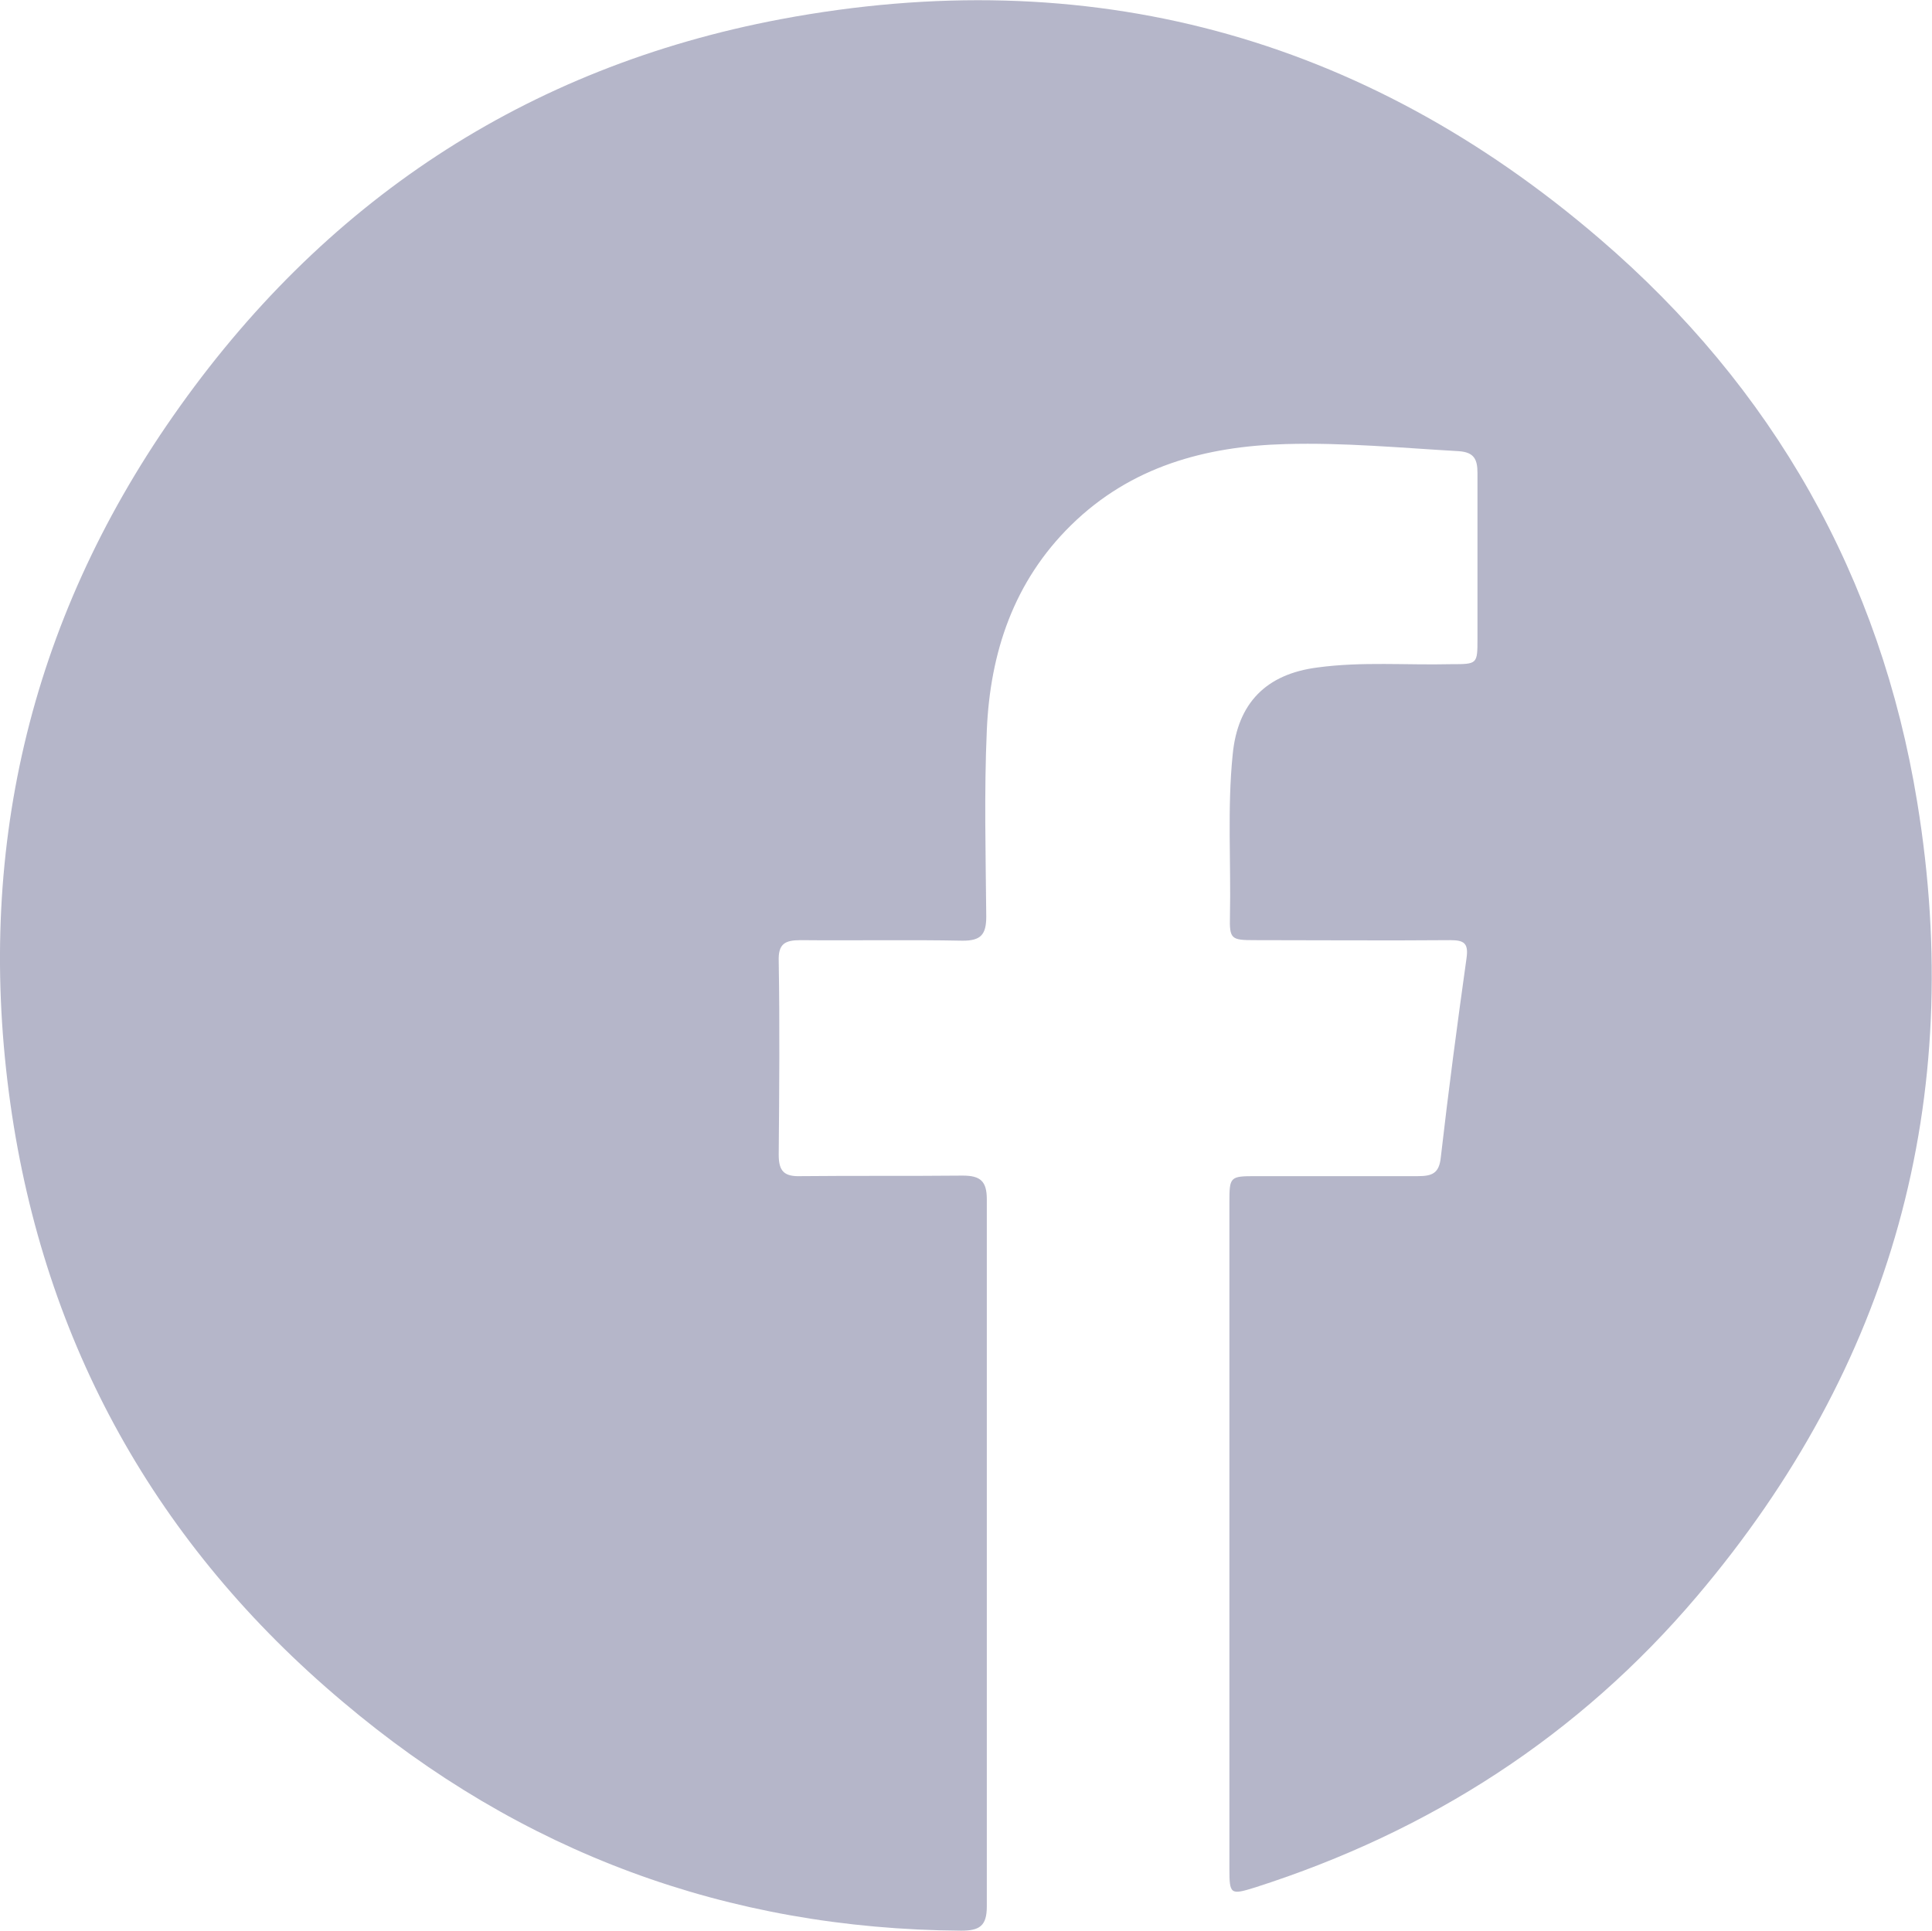
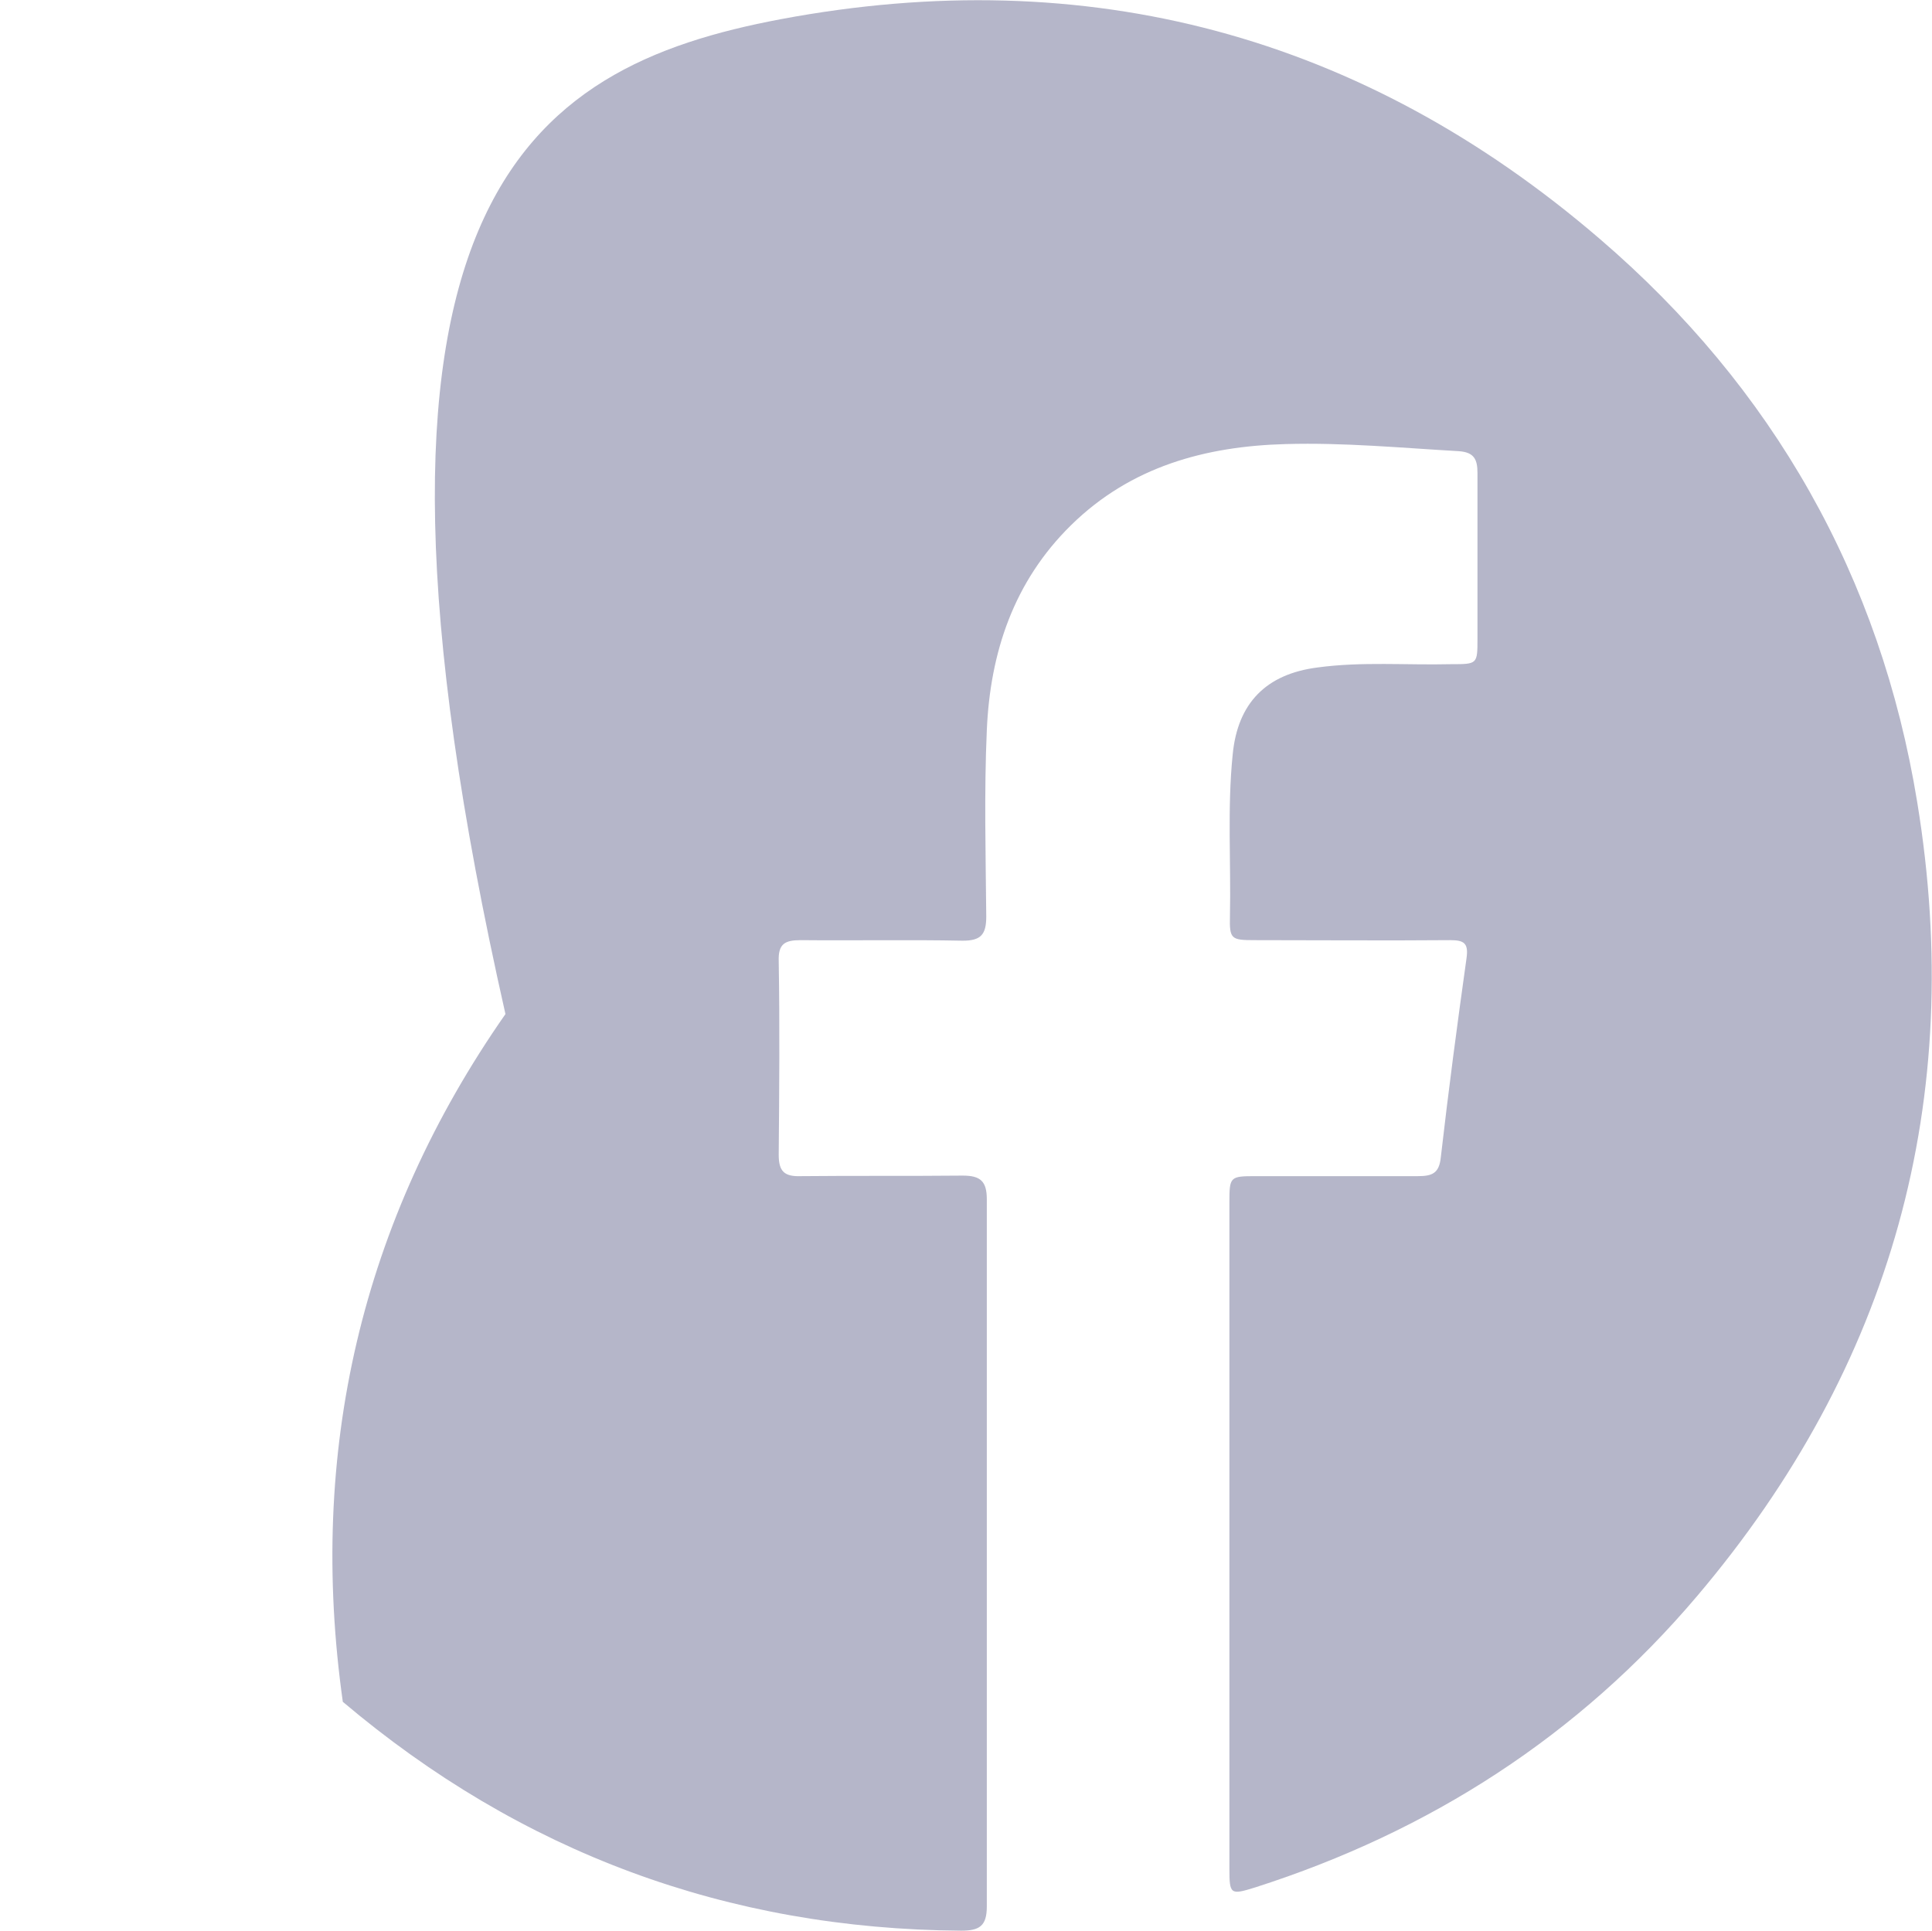
<svg xmlns="http://www.w3.org/2000/svg" id="Layer_2" data-name="Layer 2" viewBox="0 0 35.28 35.27">
  <defs>
    <style>
      .cls-1 {
        fill: #b5b6c9;
        stroke-width: 0px;
      }
    </style>
  </defs>
  <g id="Layer_1-2" data-name="Layer 1">
-     <path class="cls-1" d="m22.45,28.01c0-2.02,0-4.03,0-6.05,0-.47.01-.48.48-.48.99,0,1.97,0,2.96,0,.26,0,.39-.05.42-.34.14-1.22.3-2.43.47-3.64.04-.28-.05-.33-.3-.33-1.19.01-2.38,0-3.57,0-.43,0-.46-.02-.45-.44.02-.98-.05-1.97.05-2.95.09-.94.61-1.47,1.55-1.59.81-.11,1.62-.04,2.44-.06.48,0,.48,0,.48-.47,0-1.01,0-2.02,0-3.02,0-.25-.06-.38-.34-.4-1.05-.06-2.1-.16-3.16-.13-1.47.04-2.83.41-3.92,1.48-1.05,1.03-1.48,2.33-1.54,3.75-.05,1.13-.02,2.27-.01,3.4,0,.33-.1.44-.43.44-.98-.02-1.97,0-2.96-.01-.29,0-.41.07-.4.38.02,1.18.01,2.36,0,3.54,0,.3.1.4.4.39.98-.01,1.97,0,2.96-.01.32,0,.44.1.44.43,0,4.31,0,8.61,0,12.92,0,.36-.14.44-.47.44-4.27-.03-8.04-1.43-11.29-4.18C2.86,28.22.81,24.55.19,20.16c-.64-4.55.33-8.78,2.97-12.56C5.88,3.7,9.59,1.23,14.26.35c5.6-1.05,10.62.29,14.95,4.01,3.17,2.72,5.13,6.18,5.8,10.29.89,5.43-.46,10.3-4.02,14.5-2.16,2.55-4.88,4.3-8.07,5.32-.45.14-.47.13-.47-.34,0-2.04,0-4.08,0-6.12Z" />
+     <path class="cls-1" d="m22.45,28.01c0-2.02,0-4.03,0-6.05,0-.47.01-.48.48-.48.99,0,1.97,0,2.96,0,.26,0,.39-.05.42-.34.14-1.22.3-2.43.47-3.64.04-.28-.05-.33-.3-.33-1.19.01-2.38,0-3.57,0-.43,0-.46-.02-.45-.44.02-.98-.05-1.97.05-2.95.09-.94.61-1.47,1.55-1.59.81-.11,1.62-.04,2.44-.06.48,0,.48,0,.48-.47,0-1.01,0-2.02,0-3.02,0-.25-.06-.38-.34-.4-1.05-.06-2.1-.16-3.16-.13-1.47.04-2.83.41-3.92,1.48-1.05,1.03-1.48,2.33-1.54,3.75-.05,1.13-.02,2.27-.01,3.4,0,.33-.1.44-.43.44-.98-.02-1.97,0-2.96-.01-.29,0-.41.07-.4.38.02,1.18.01,2.36,0,3.54,0,.3.1.4.4.39.98-.01,1.97,0,2.96-.01.32,0,.44.1.44.43,0,4.31,0,8.61,0,12.92,0,.36-.14.44-.47.44-4.27-.03-8.04-1.43-11.29-4.18c-.64-4.55.33-8.78,2.97-12.56C5.88,3.7,9.59,1.23,14.26.35c5.6-1.05,10.62.29,14.95,4.01,3.17,2.72,5.13,6.18,5.8,10.29.89,5.43-.46,10.3-4.02,14.5-2.16,2.55-4.88,4.3-8.07,5.32-.45.14-.47.13-.47-.34,0-2.04,0-4.08,0-6.12Z" />
  </g>
</svg>